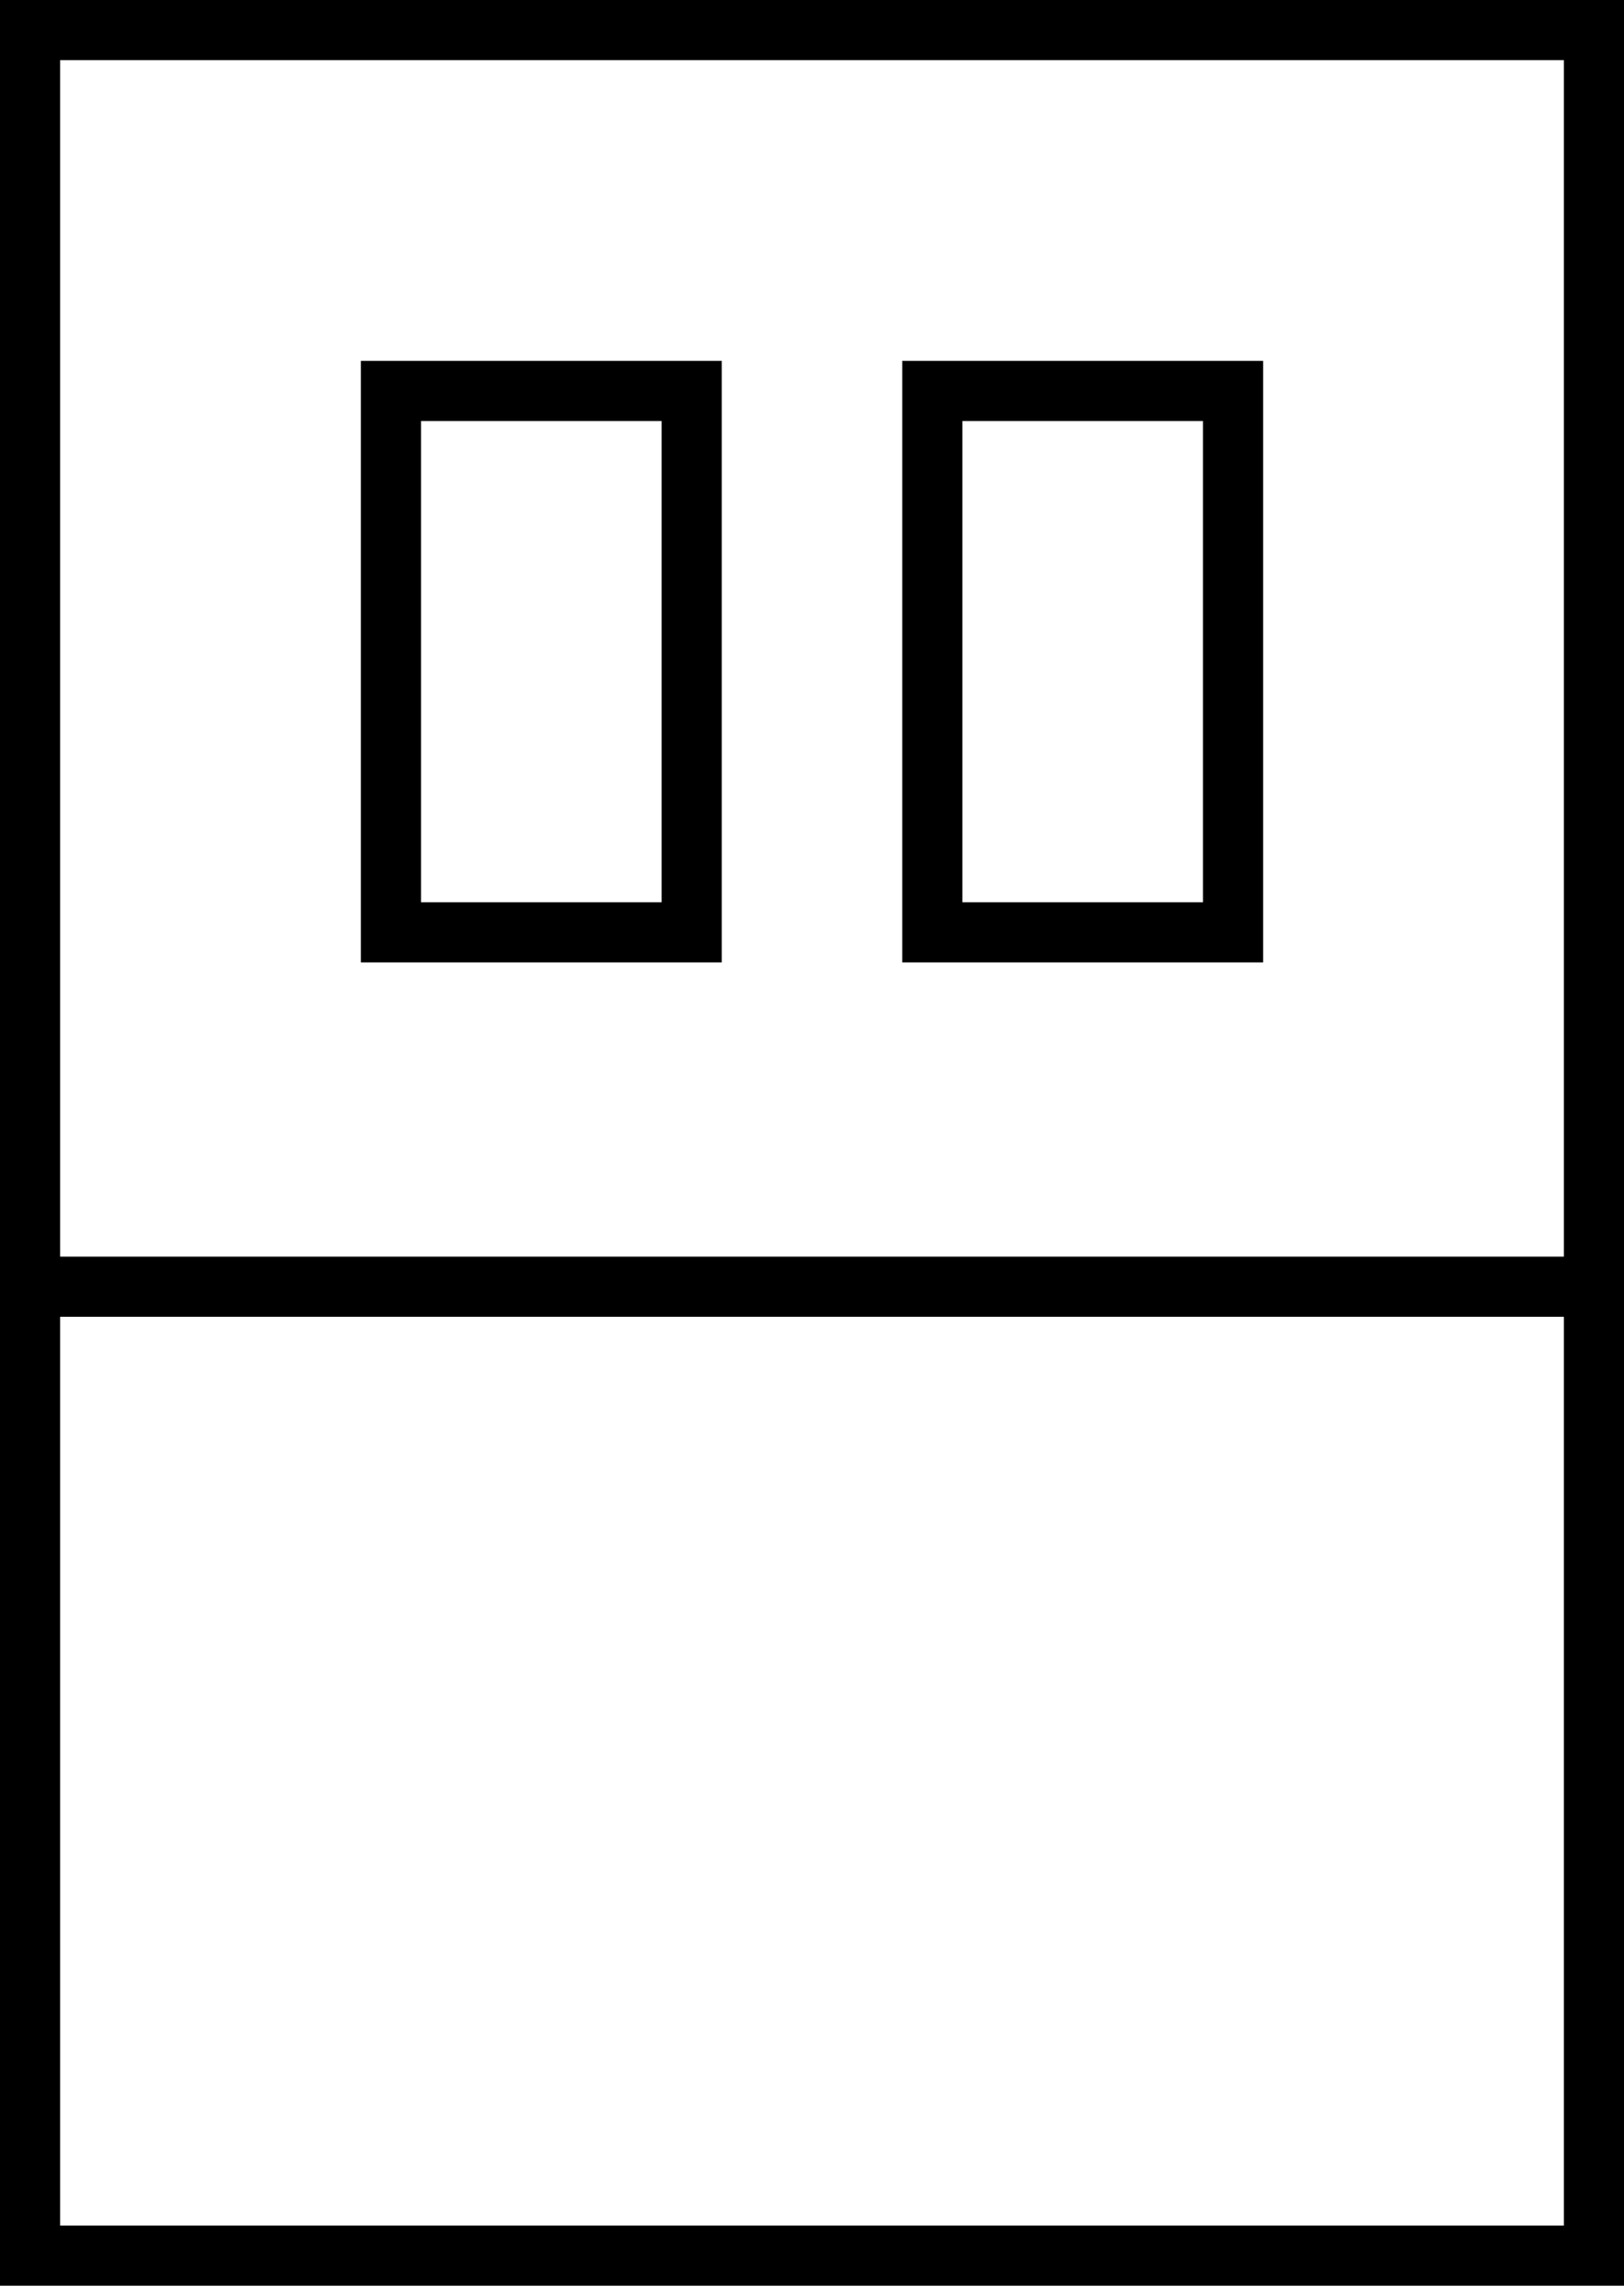
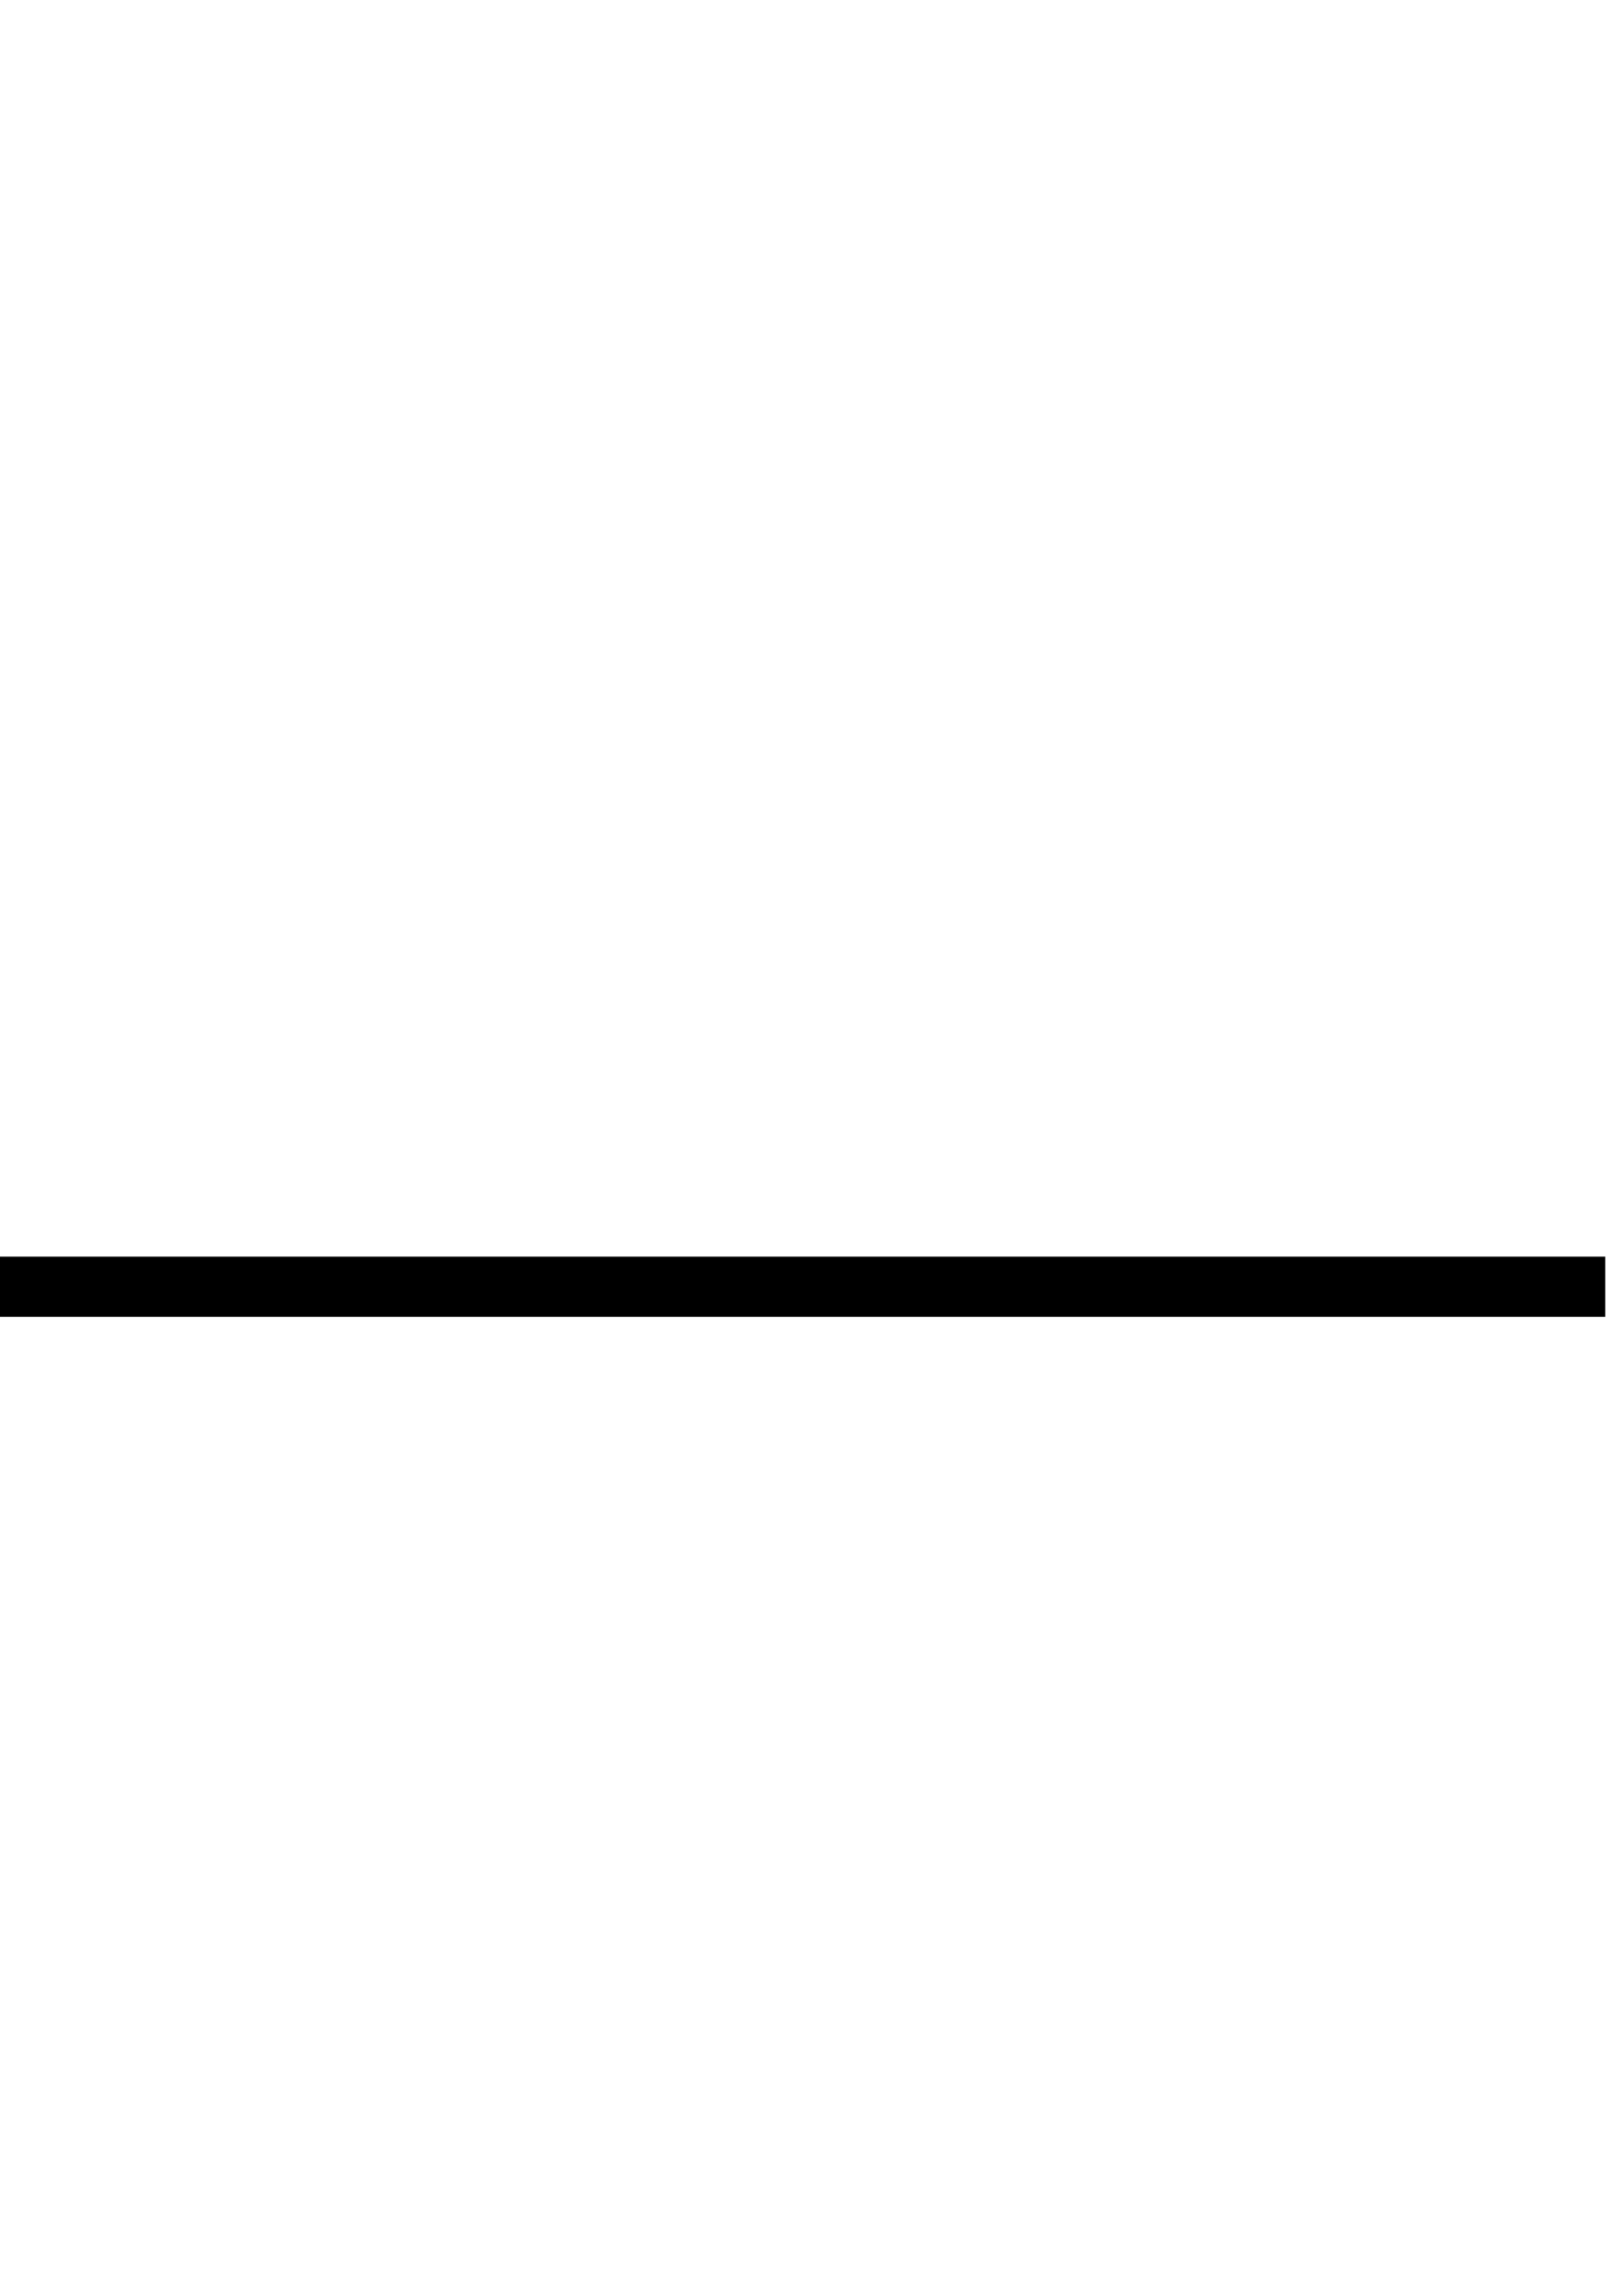
<svg xmlns="http://www.w3.org/2000/svg" width="27" height="38" viewBox="0 0 27 38">
  <g transform="translate(-47 -36)">
    <g transform="translate(47 36)" fill="#fff" stroke="#000" stroke-width="1">
-       <rect width="27" height="38" stroke="none" />
-       <rect x="0.5" y="0.5" width="26" height="37" fill="none" />
-     </g>
+       </g>
    <g transform="translate(62 42)" fill="#fff" stroke="#000" stroke-width="1">
-       <rect width="6" height="10" stroke="none" />
-       <rect x="0.5" y="0.5" width="5" height="9" fill="none" />
-     </g>
+       </g>
    <g transform="translate(53 42)" fill="#fff" stroke="#000" stroke-width="1">
      <rect width="6" height="10" stroke="none" />
-       <rect x="0.5" y="0.5" width="5" height="9" fill="none" />
    </g>
    <path d="M-7727-14518.608h26.688" transform="translate(7774 14576)" fill="none" stroke="#000" stroke-width="1" />
  </g>
</svg>